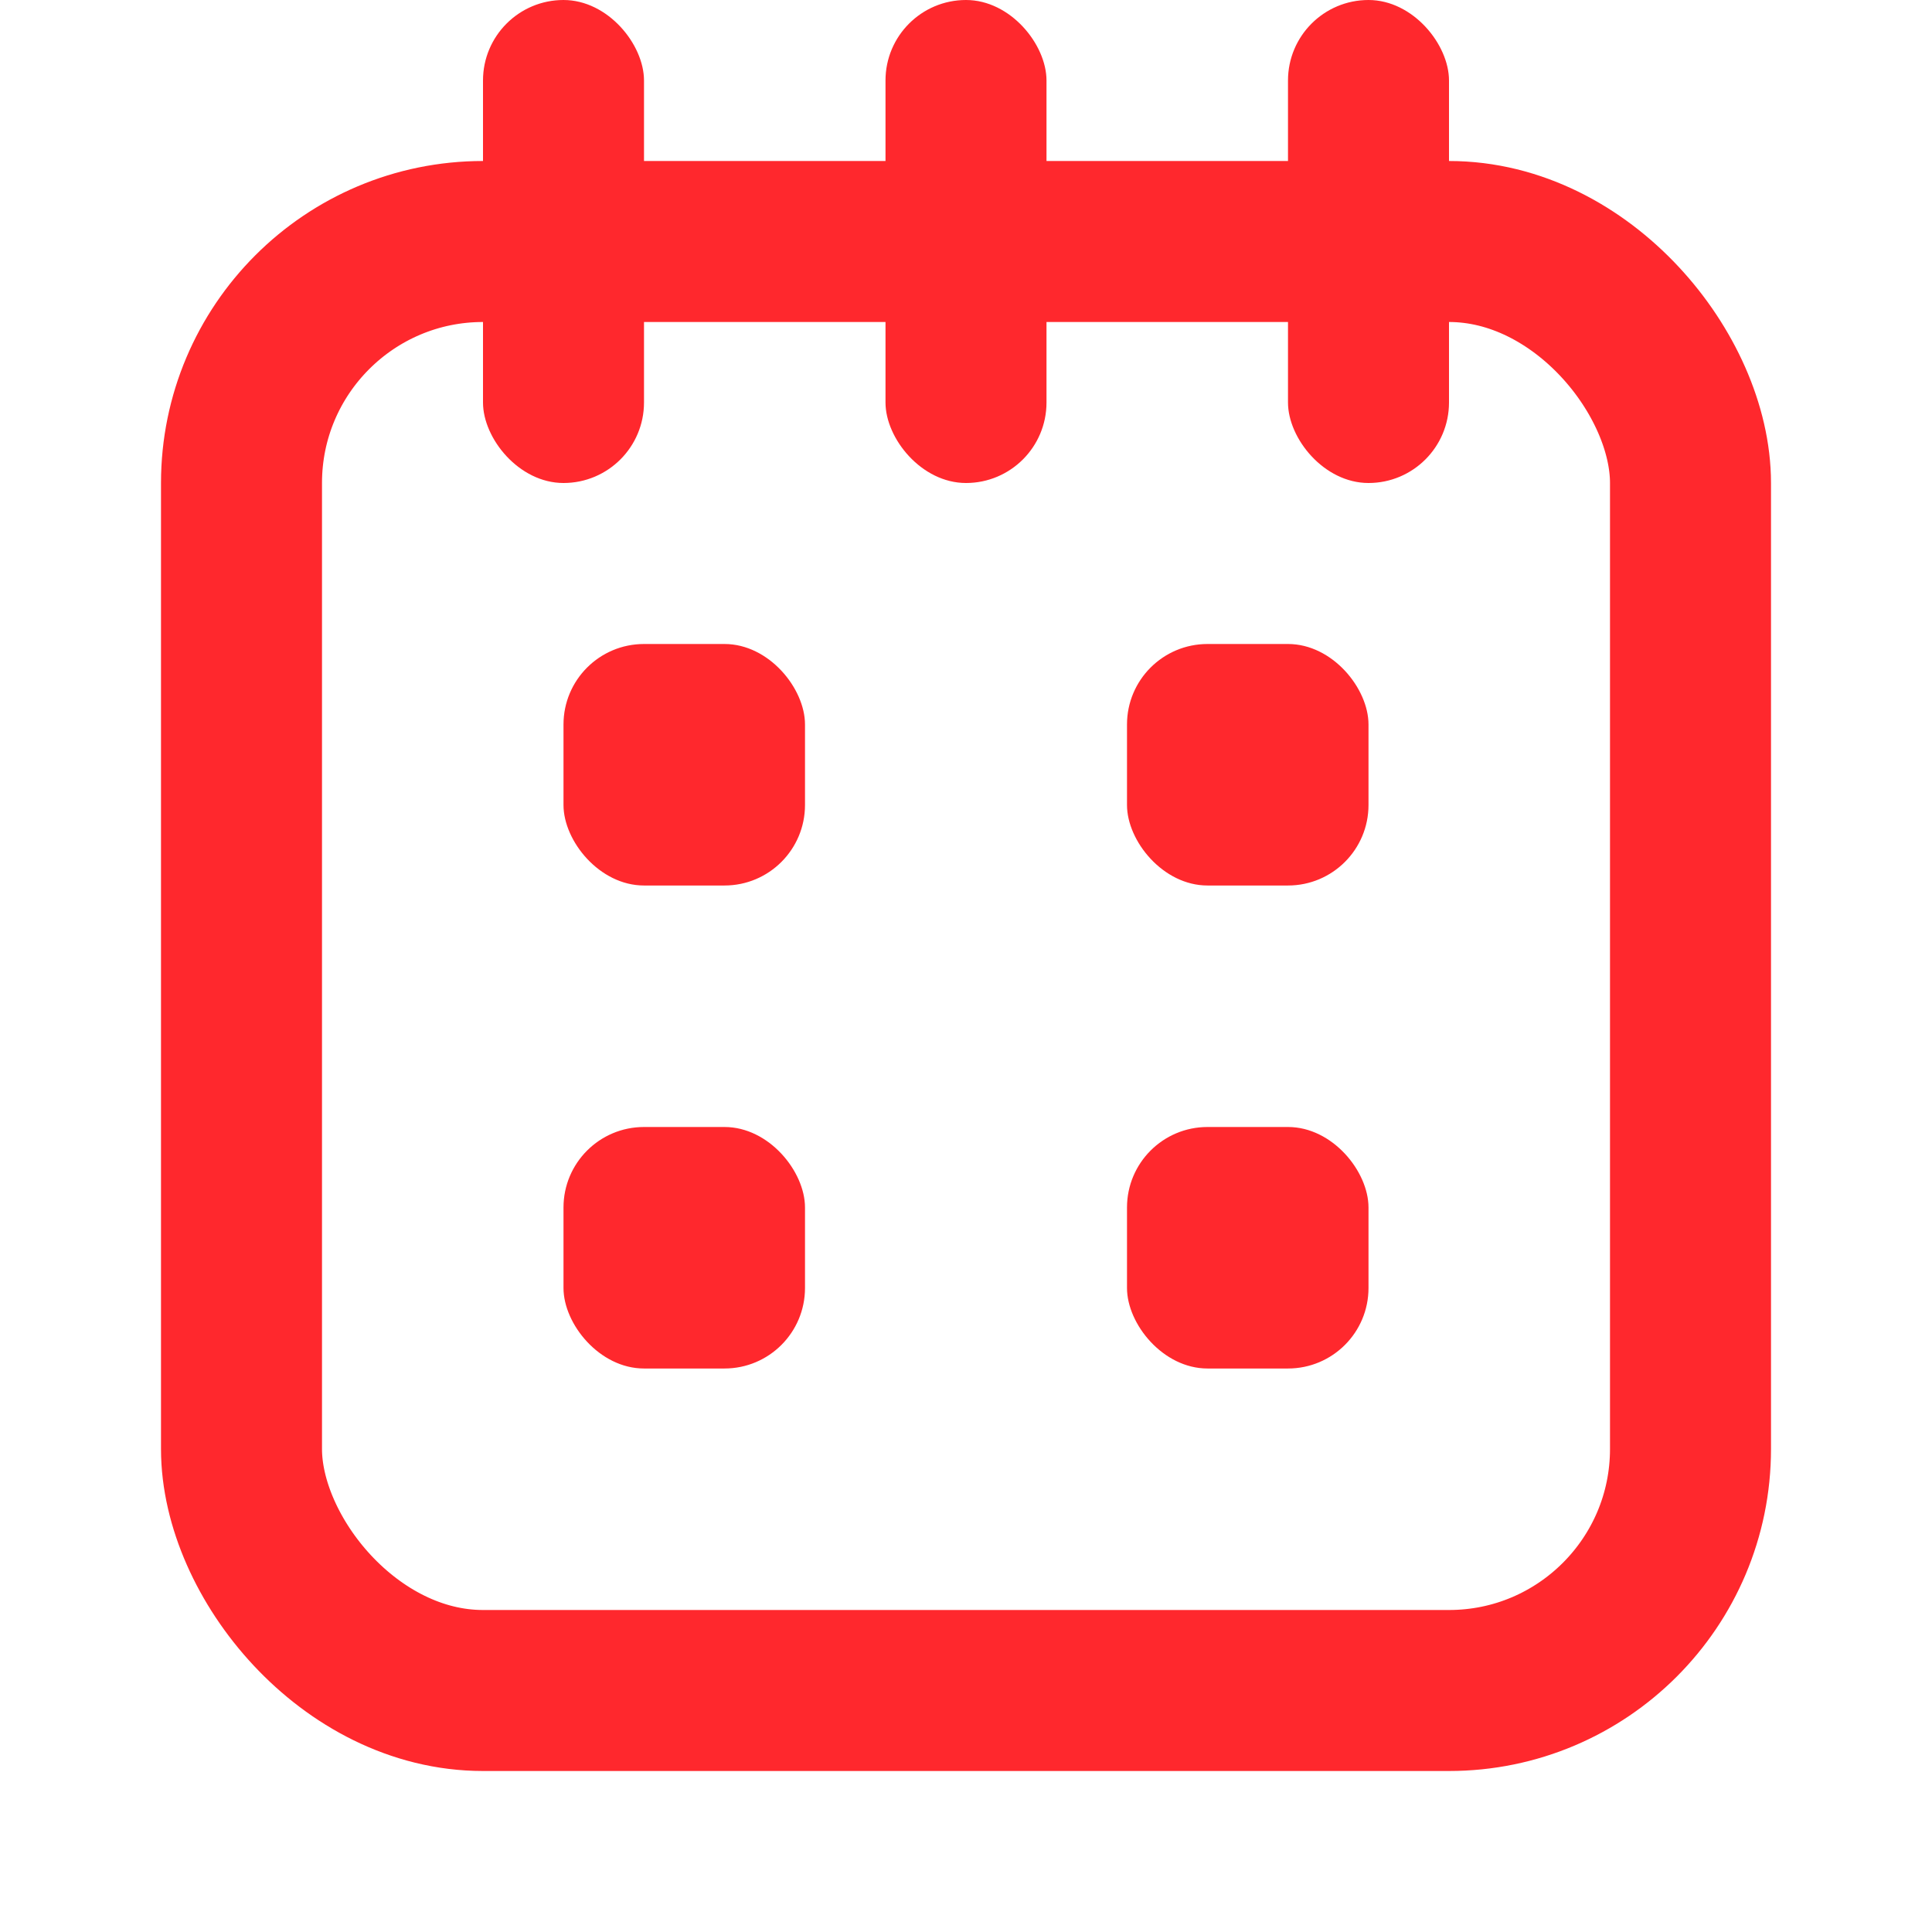
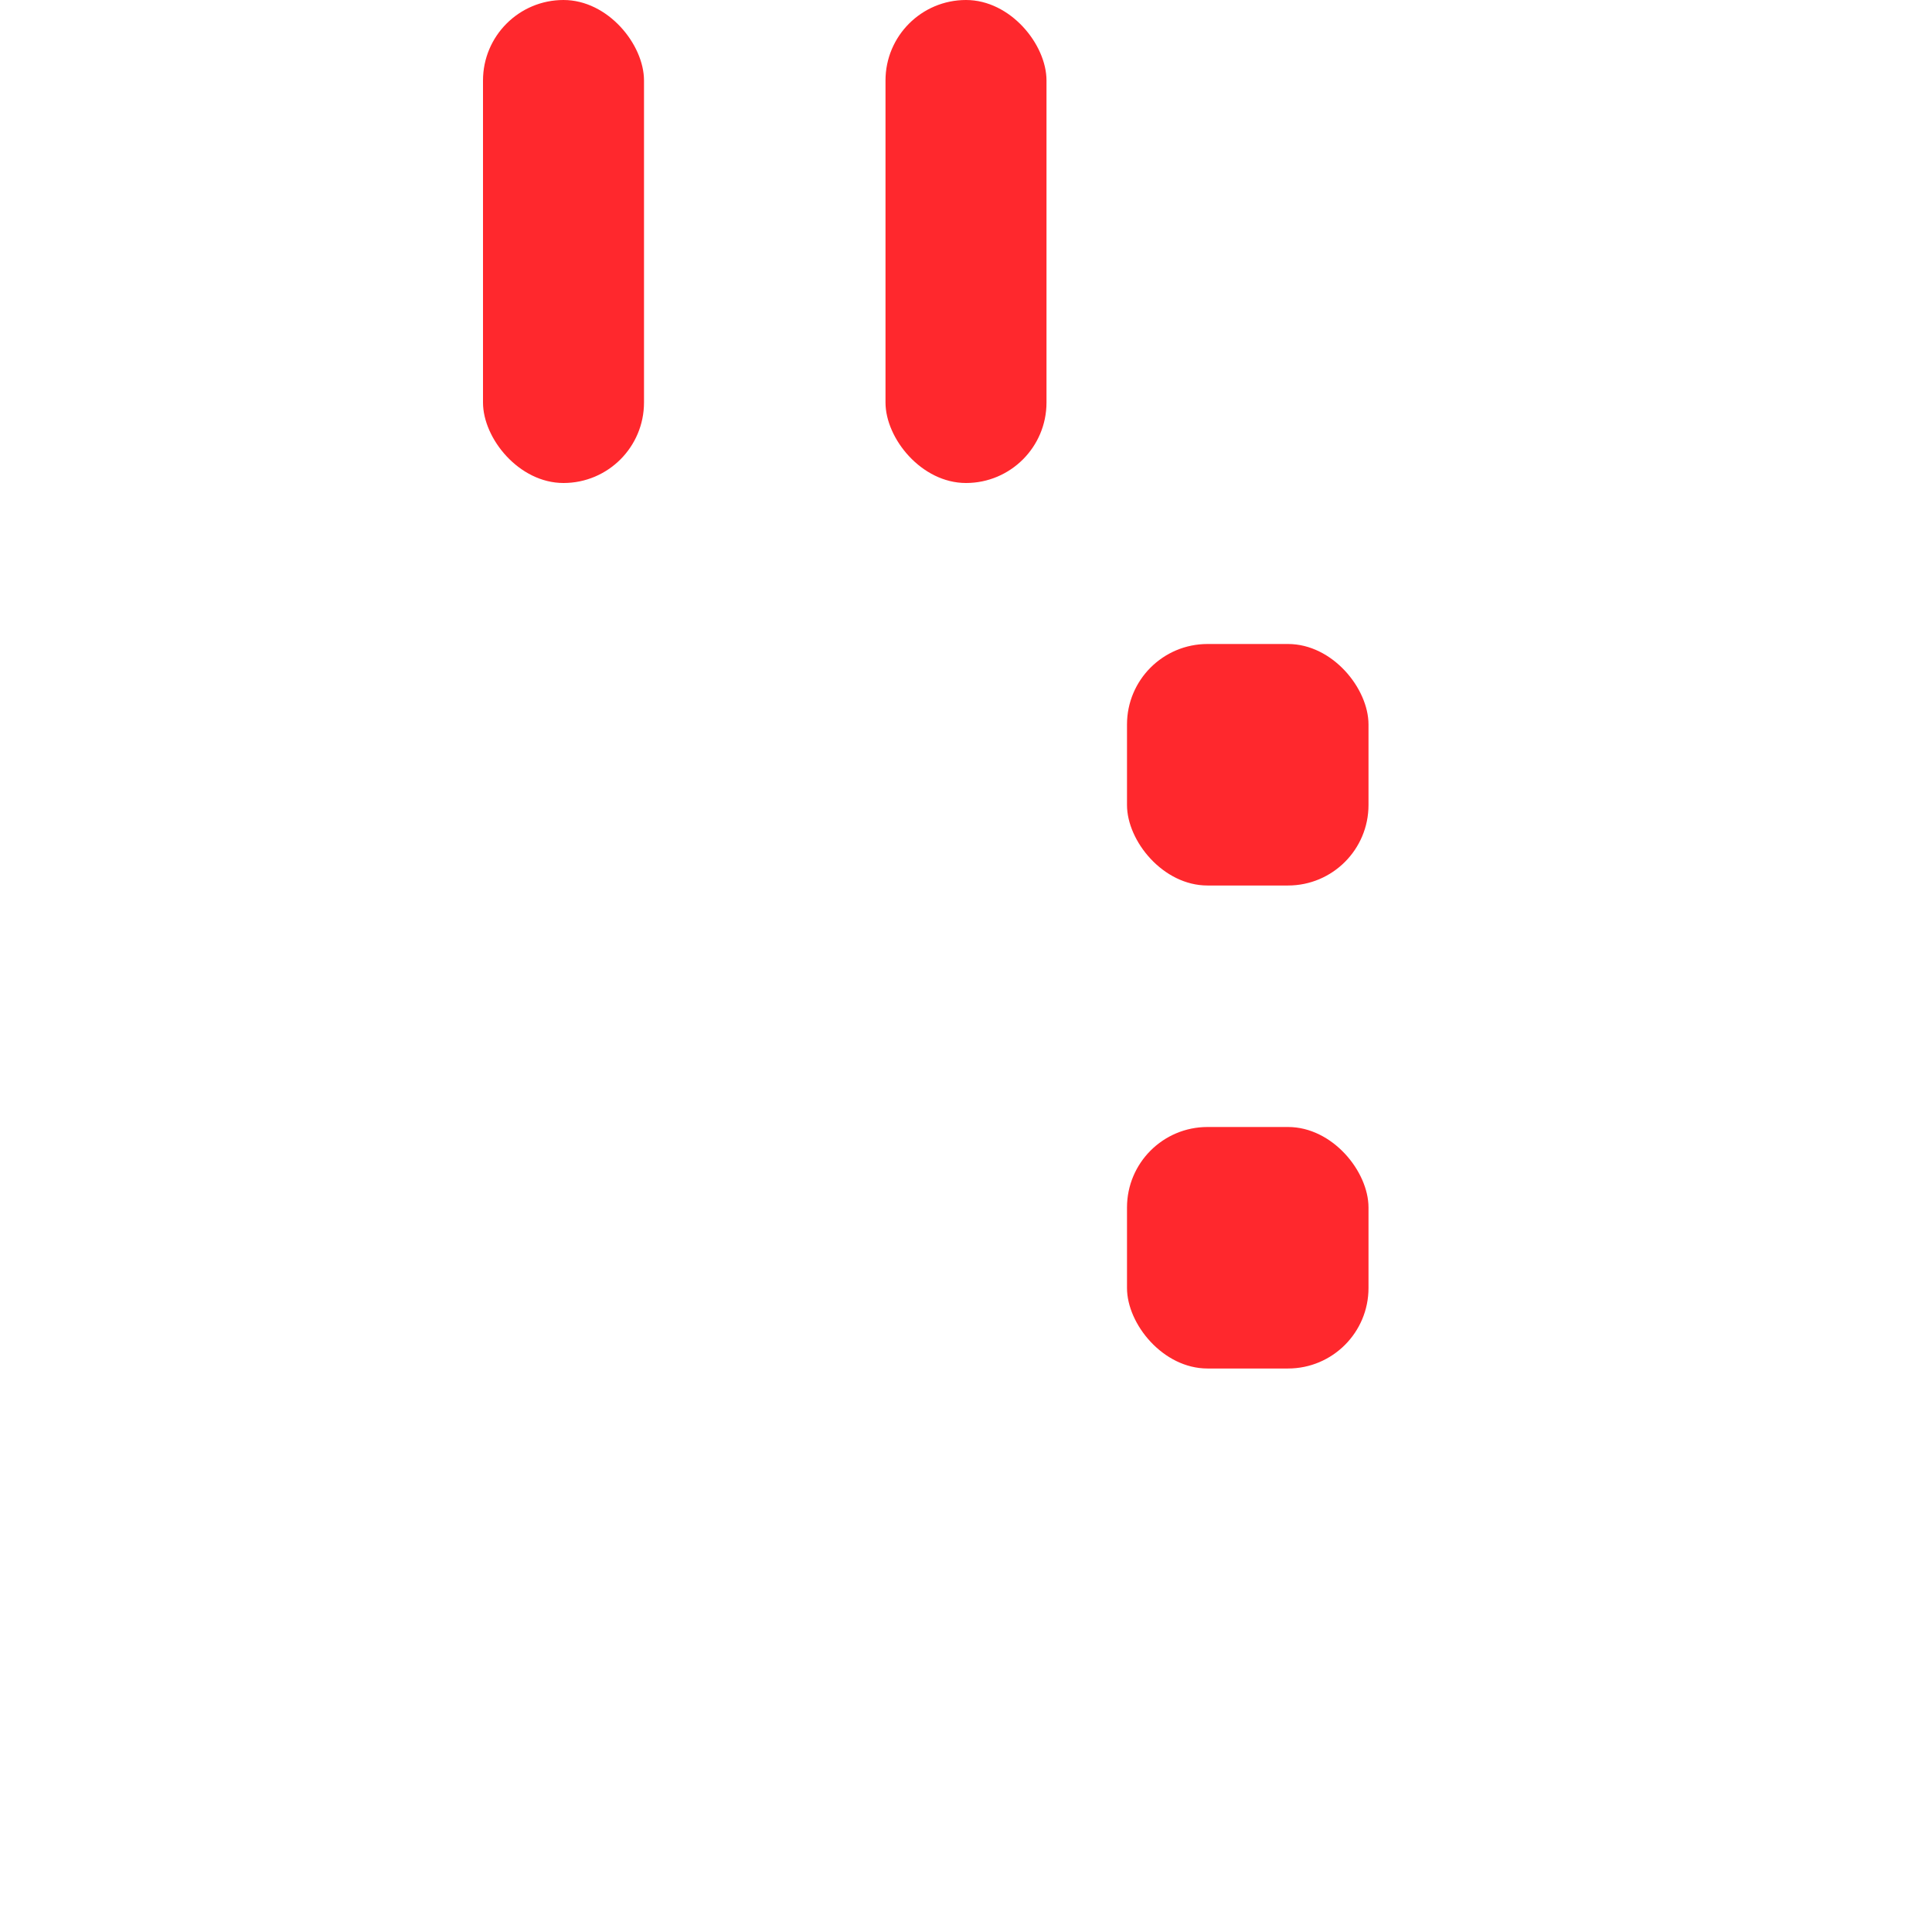
<svg xmlns="http://www.w3.org/2000/svg" width="24" height="24" viewBox="0 0 24 24" fill="none">
  <rect x="6" width="2" height="6" rx="1" fill="#FF282D" />
-   <rect x="16" width="2" height="6" rx="1" fill="#FF282D" />
  <rect x="11" width="2" height="6" rx="1" fill="#FF282D" />
-   <rect x="3" y="3" width="18" height="18" rx="3" stroke="#FF282D" stroke-width="2" />
-   <rect x="7" y="8" width="3" height="3" rx="1" fill="#FF282D" />
-   <rect x="7" y="14" width="3" height="3" rx="1" fill="#FF282D" />
  <rect x="14" y="8" width="3" height="3" rx="1" fill="#FF282D" />
  <rect x="14" y="14" width="3" height="3" rx="1" fill="#FF282D" />
</svg>